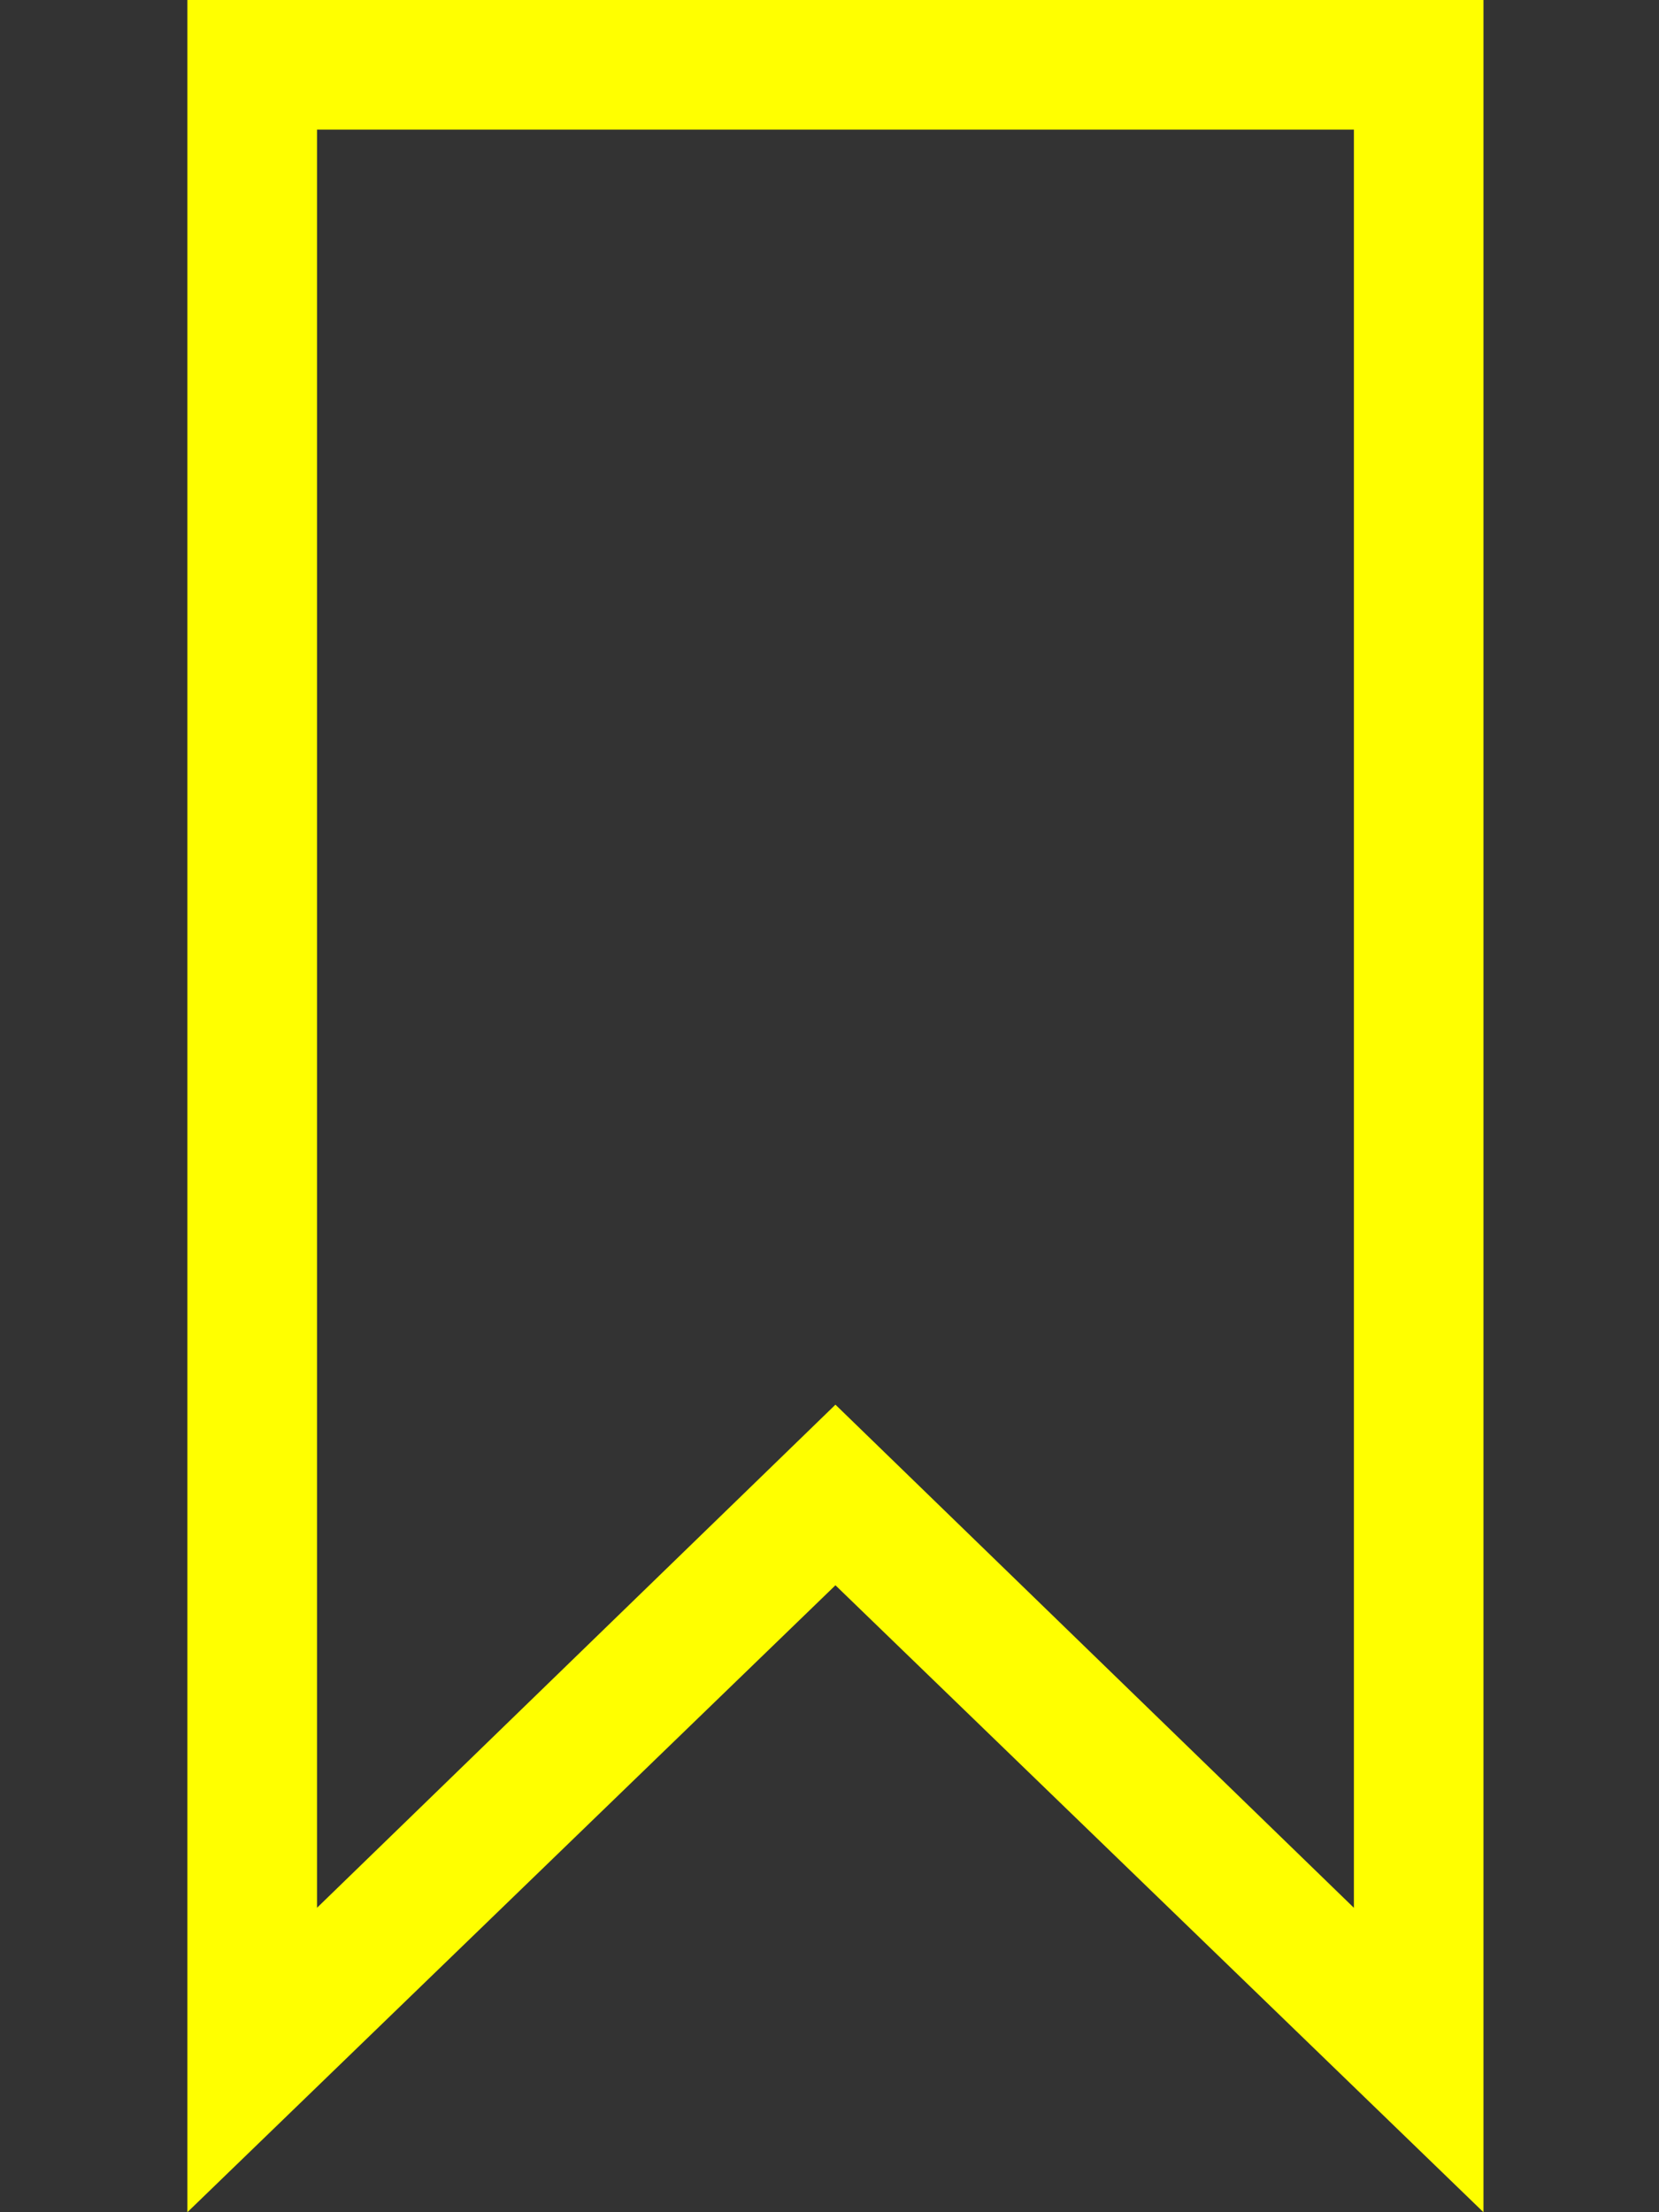
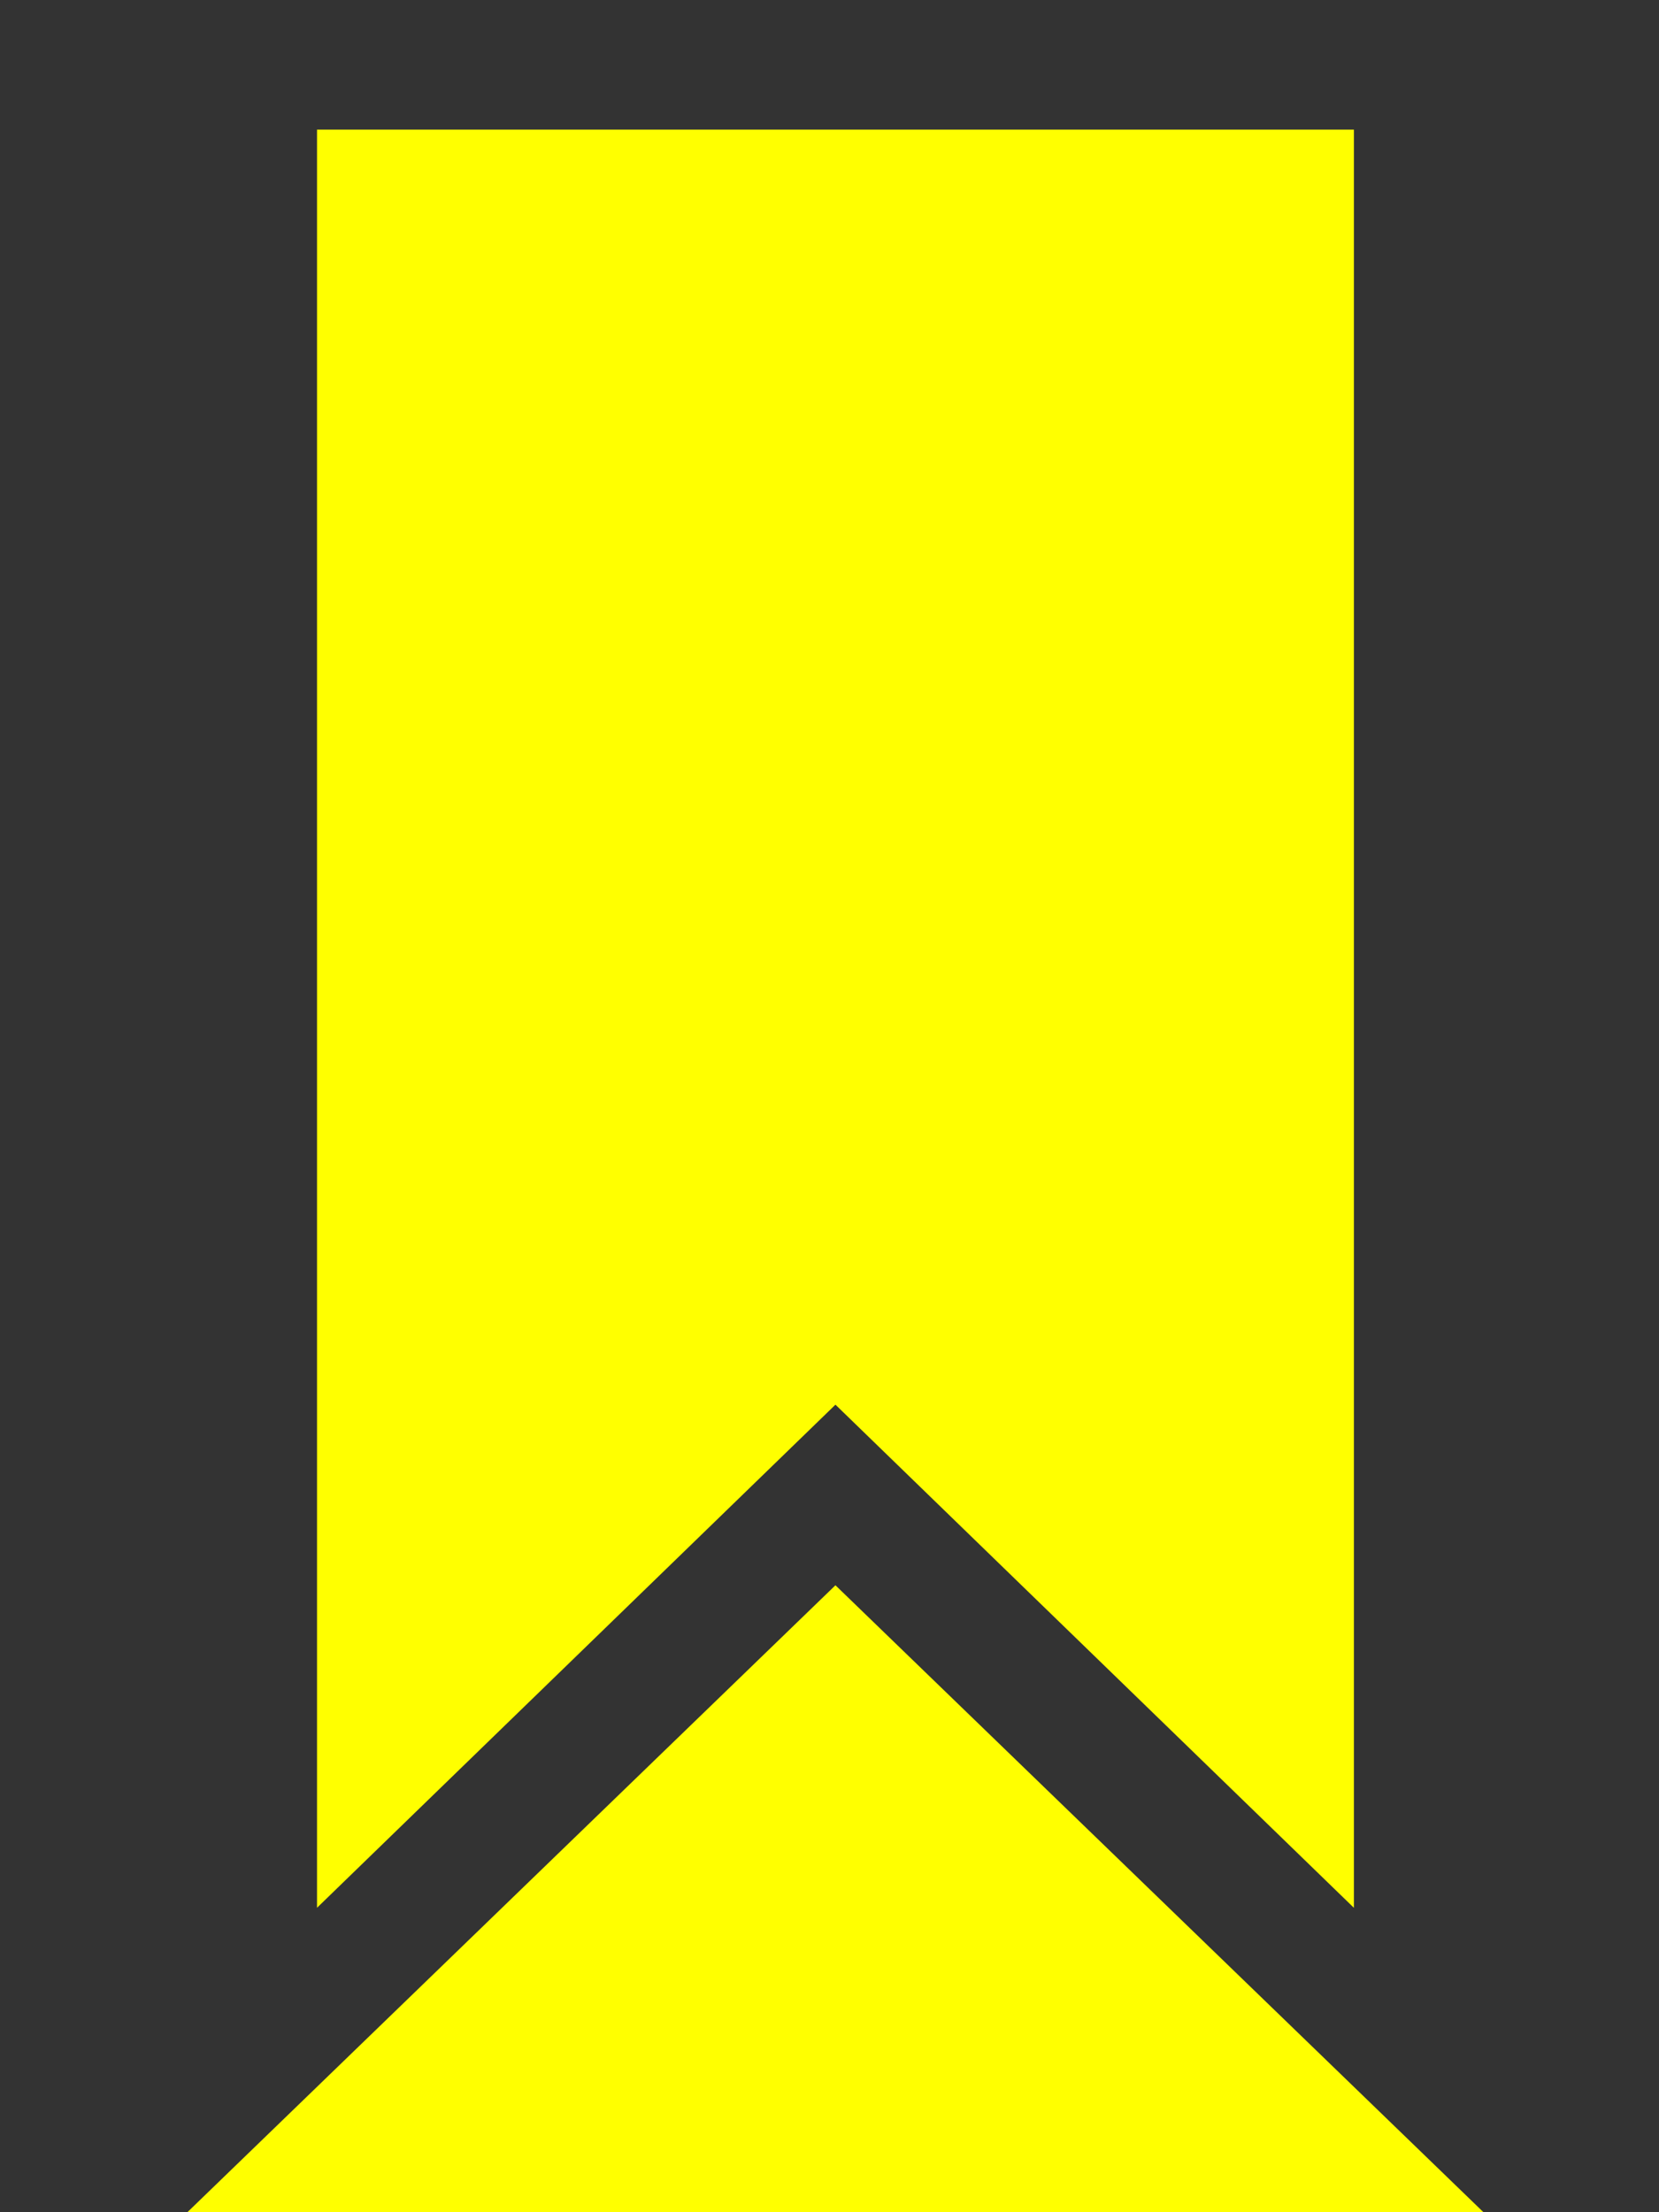
<svg xmlns="http://www.w3.org/2000/svg" version="1.1" id="Layer_1" x="0px" y="0px" width="52.5px" height="70px" viewBox="0 0 52.5 70" enable-background="new 0 0 52.5 70" xml:space="preserve">
  <rect x="0" y="0" width="52.5" height="70" fill="#333333" stroke="none" />
  <g>
    <title>Layer 1</title>
    <g id="svg_1">
      <g id="svg_2">
-         <path id="svg_3" fill="#FFFF00" d="M5.93,0v70l20.508-19.838L46.945,70V0H5.93z M42.844,60.367l-16.406-15.92l-16.406,15.92     V4.102h32.813v56.265H42.844z" />
+         <path id="svg_3" fill="#FFFF00" d="M5.93,0v70l20.508-19.838L46.945,70H5.93z M42.844,60.367l-16.406-15.92l-16.406,15.92     V4.102h32.813v56.265H42.844z" />
      </g>
    </g>
  </g>
</svg>